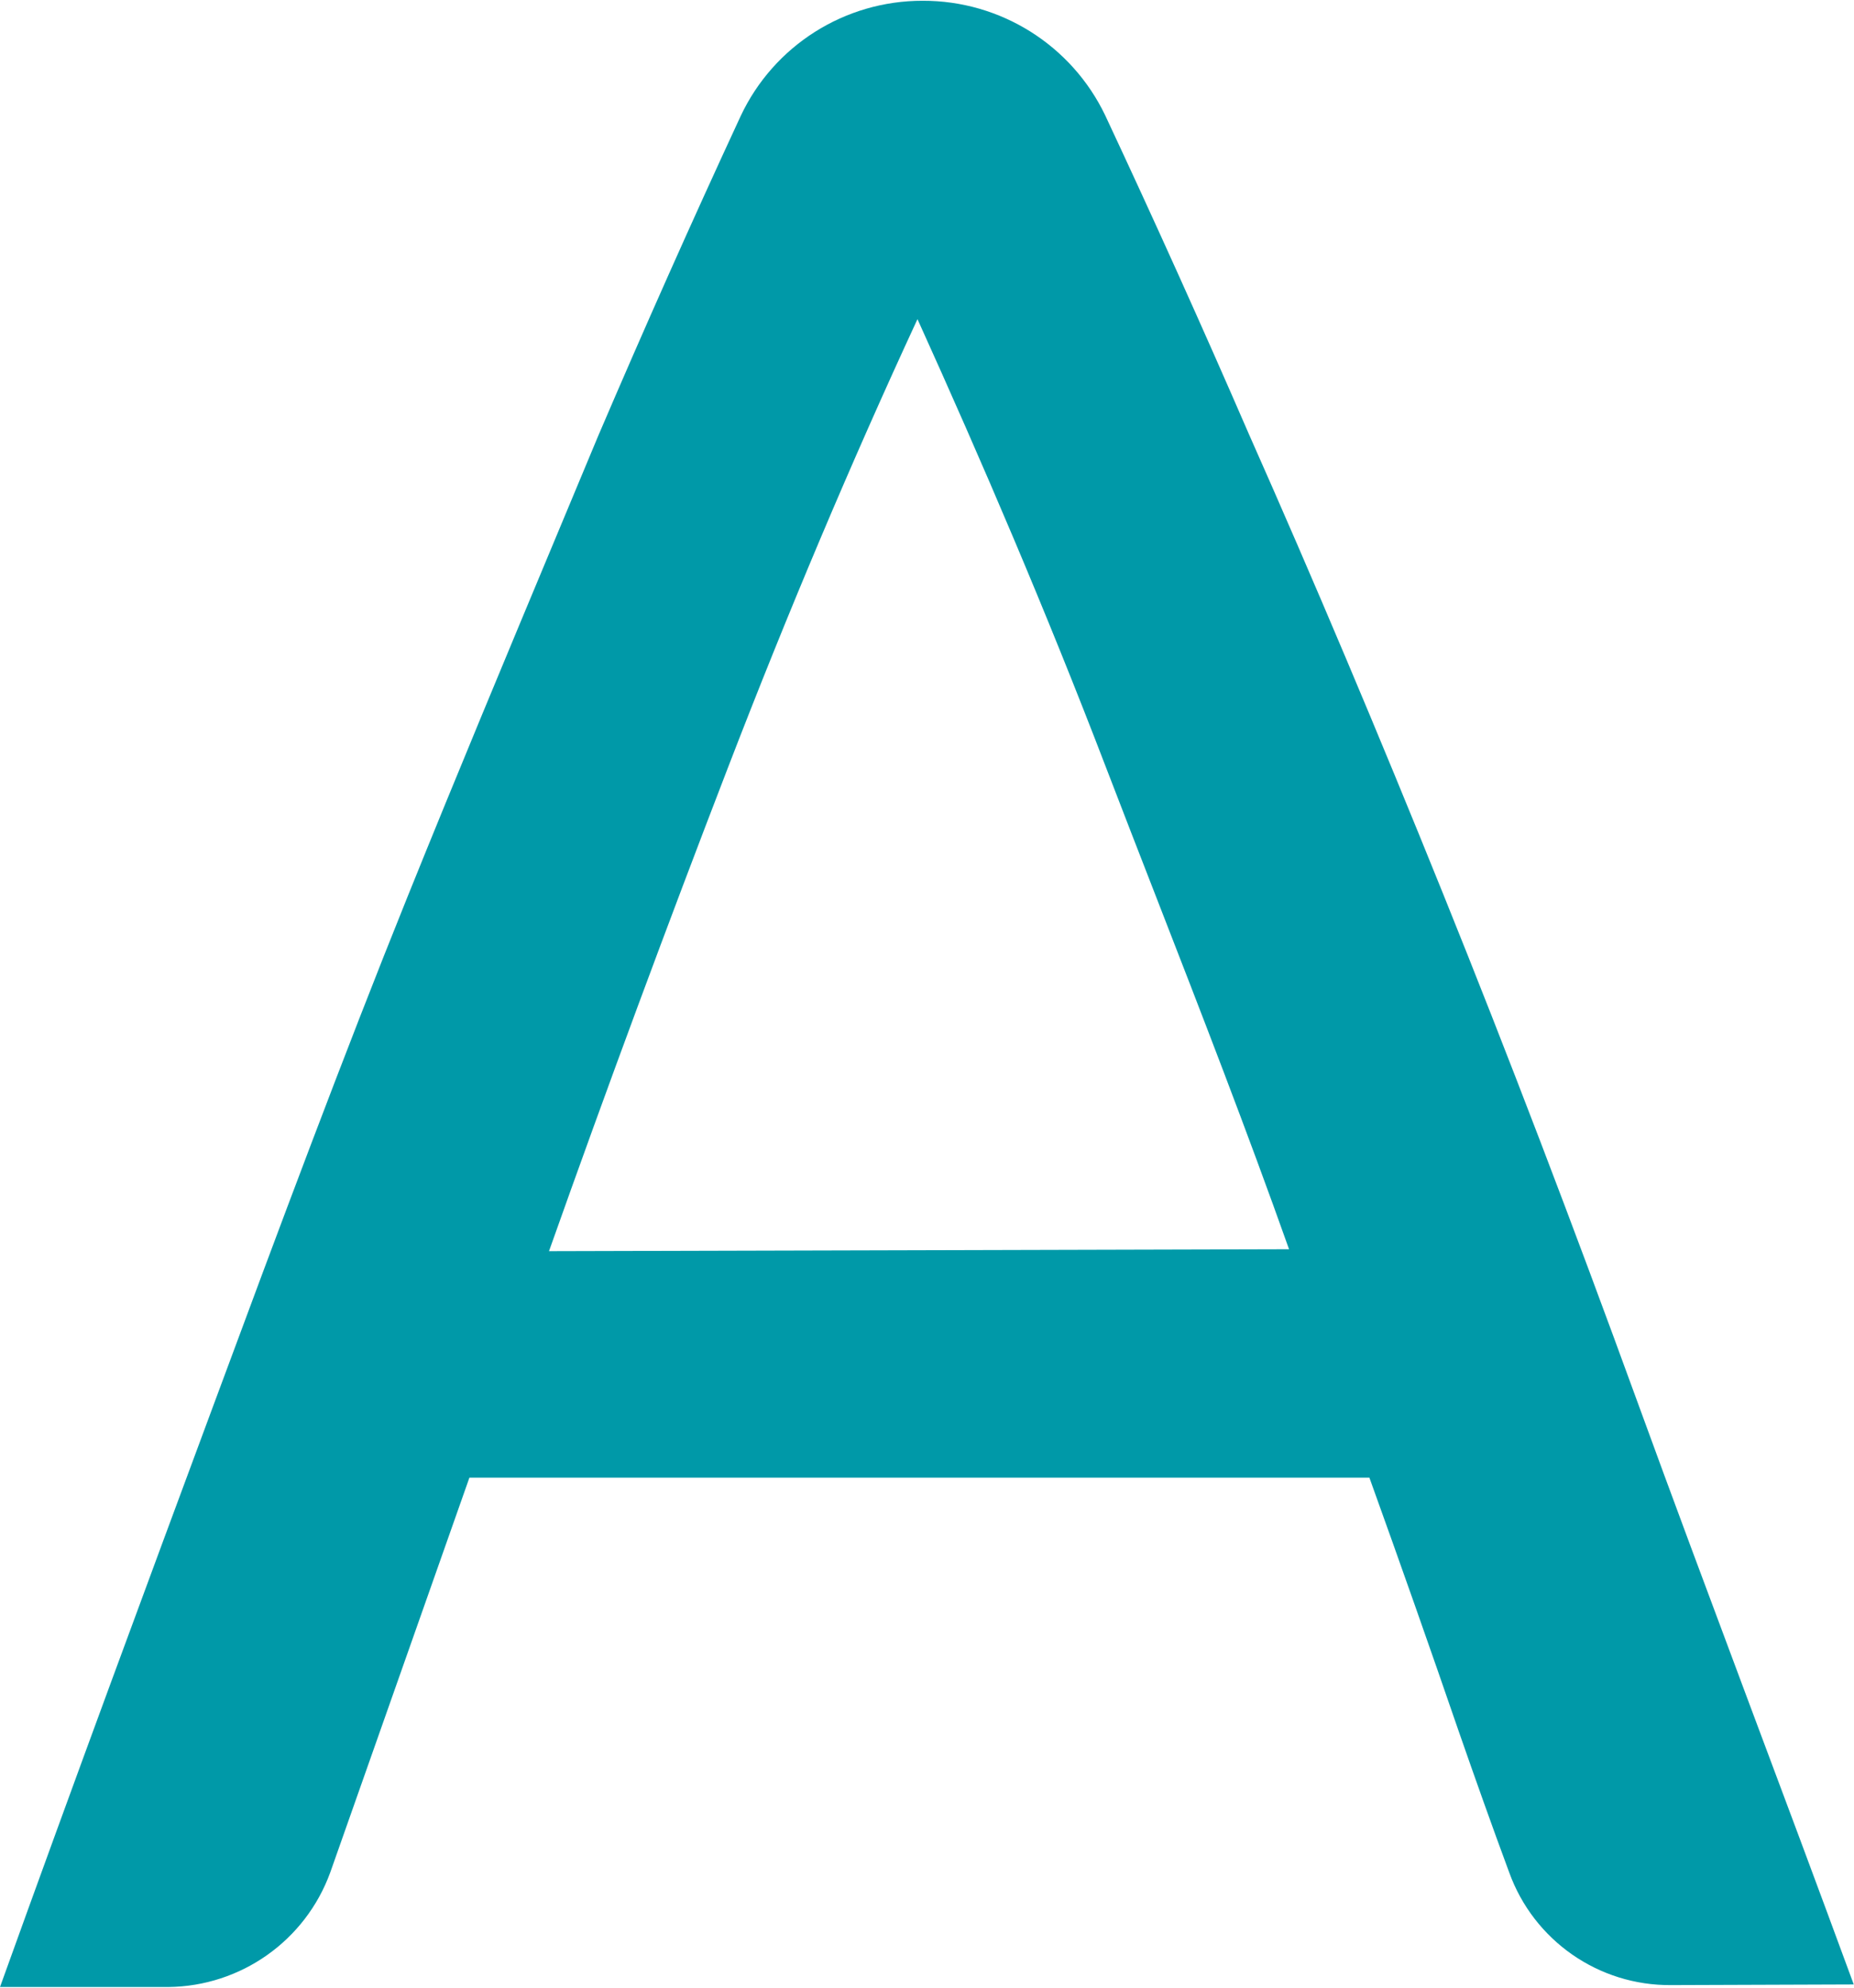
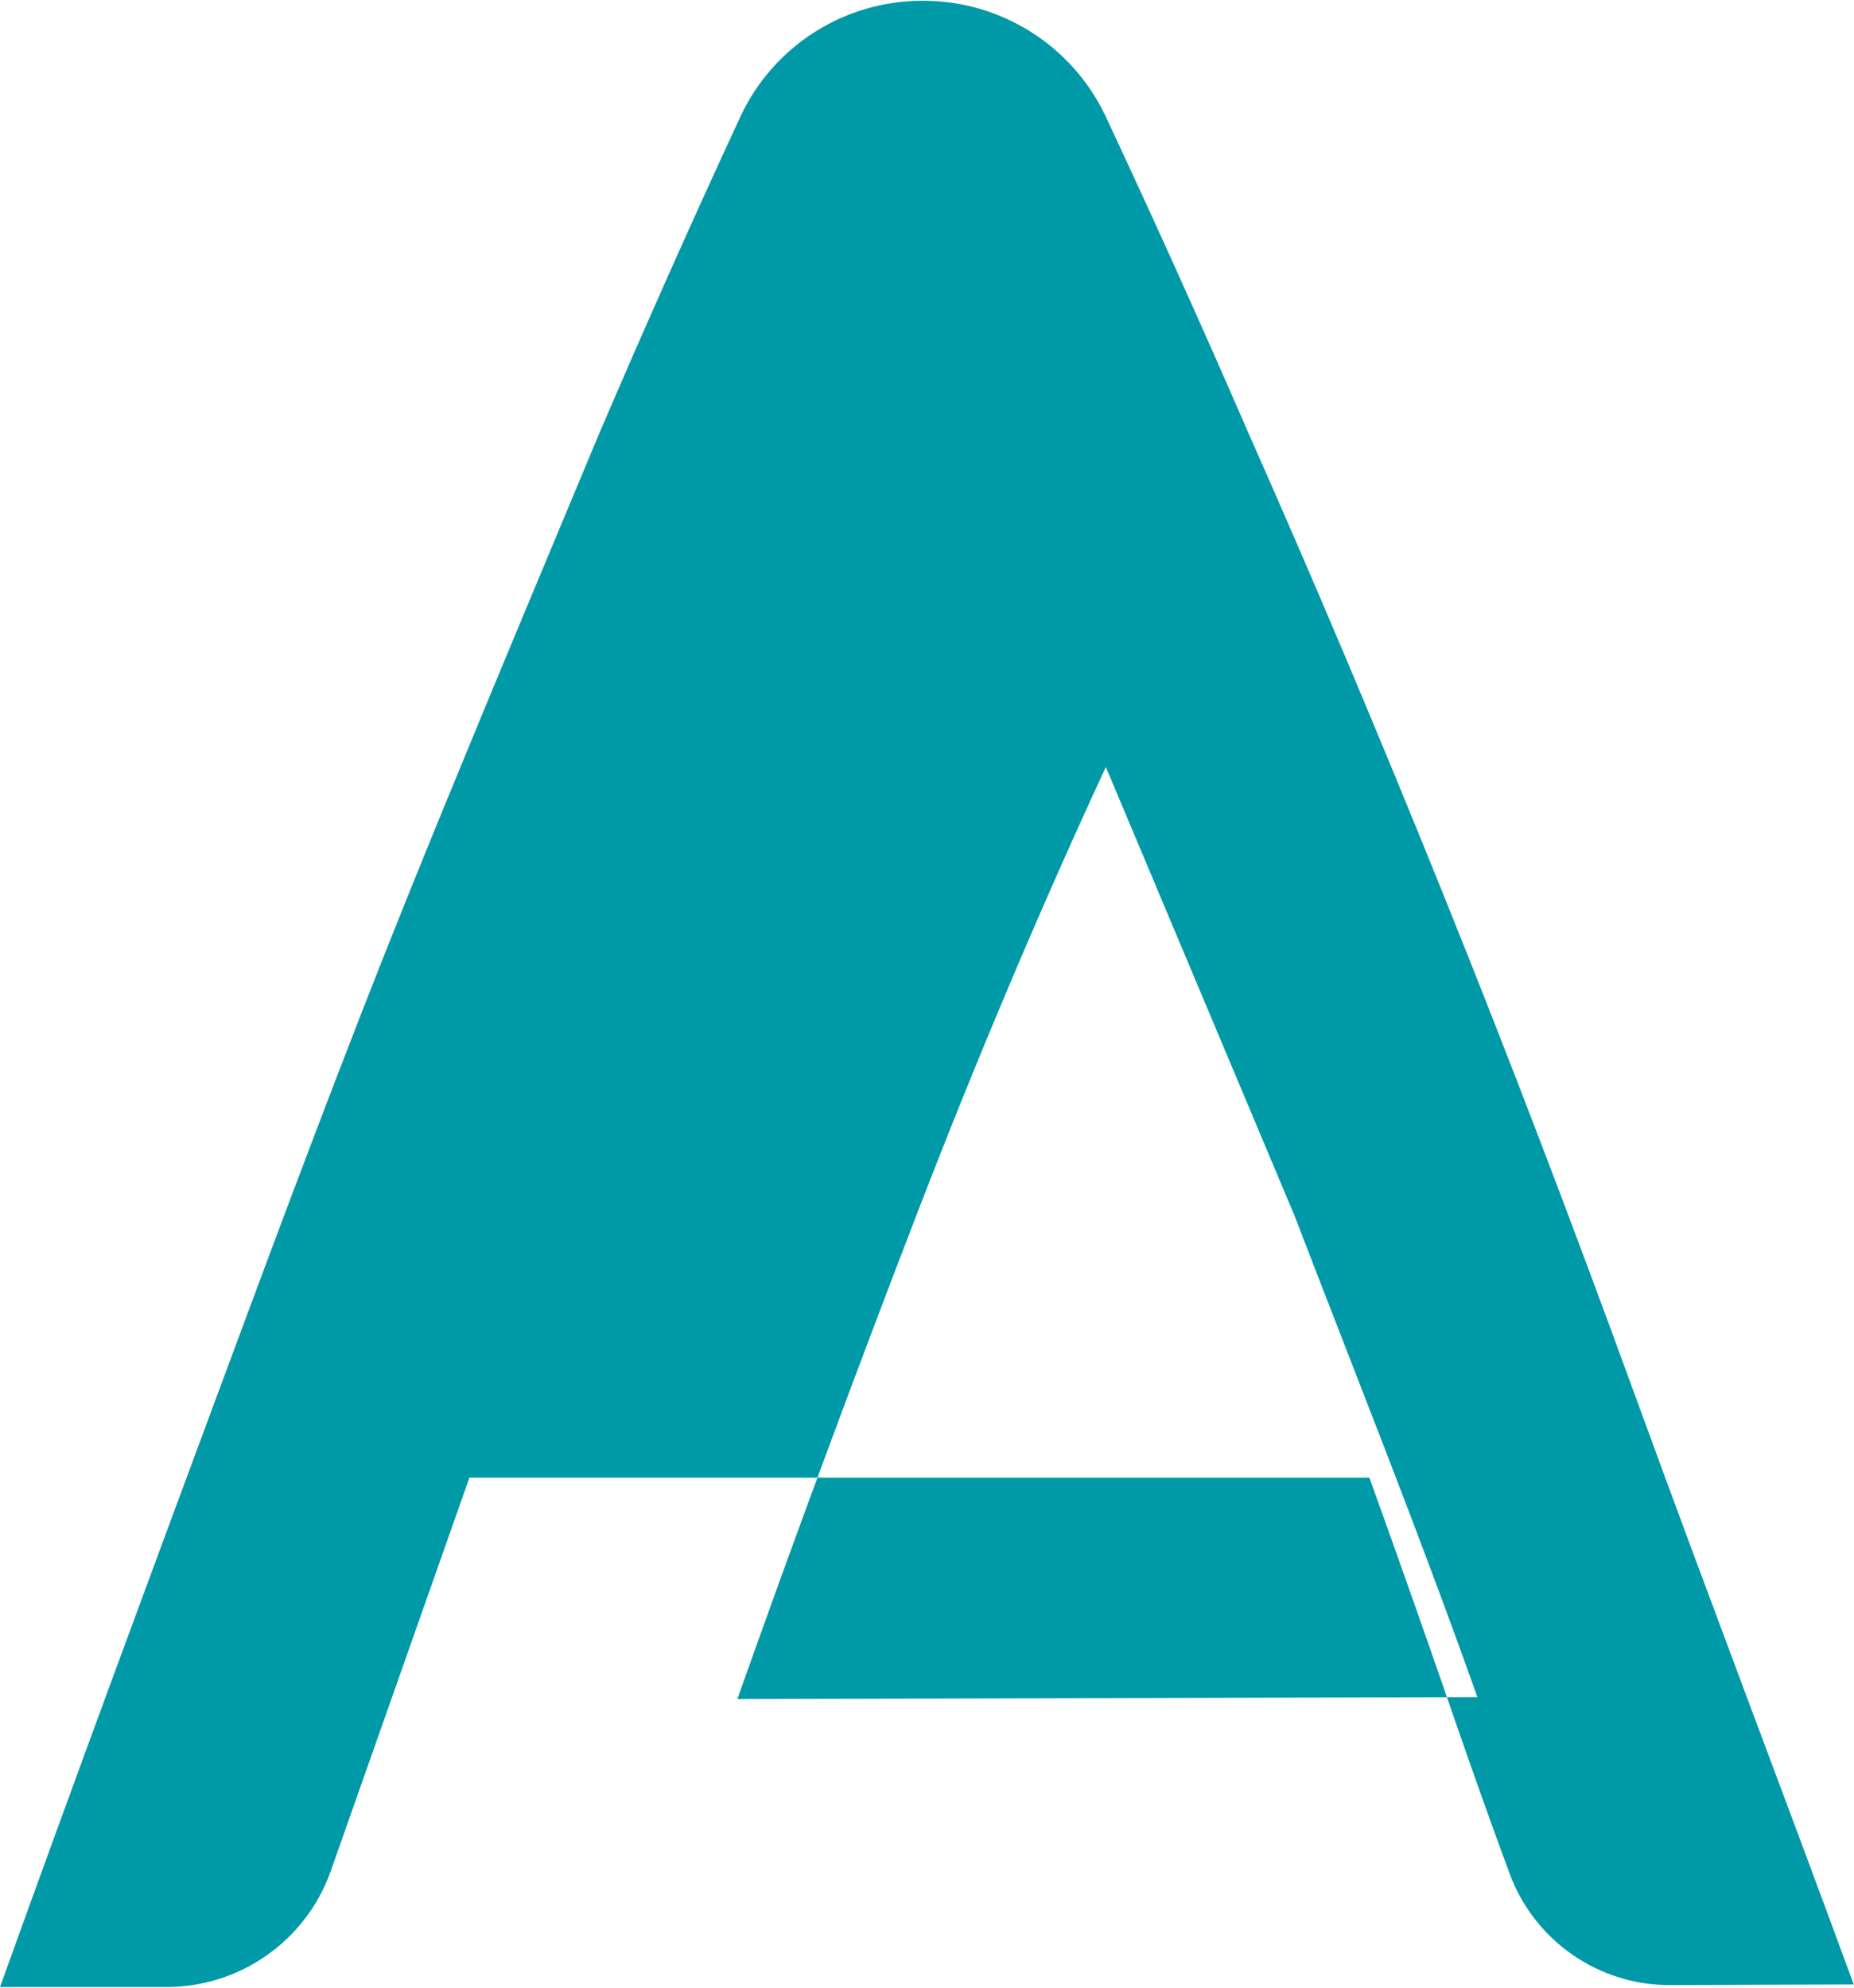
<svg xmlns="http://www.w3.org/2000/svg" version="1.2" viewBox="0 0 1440 1544" width="1440" height="1544">
  <title>logoavantis</title>
  <style>
		.s0 { fill: #0099a8 } 
	</style>
  <g>
-     <path id="svg_1" fill-rule="evenodd" class="s0" d="m1133 1344.9c-22.1-64.3-45.3-130.2-69.4-197.1h-699l-108.1 306.7c-19.3 53-69.4 88.4-125.8 89h-130.7c58.8-163.4 114.7-314.2 166-452.5 51.2-138.2 100.5-270.4 150.8-395.1 38.5-95.4 77-187.6 114.1-276.5q17.1-41 33.8-81c35.7-83.4 72.4-165.9 110.6-248.3 25.7-54.7 80.8-89.6 141.3-89.5 60.5-0.2 115.7 34.5 141.8 89q57.4 122.6 111.7 247.8c50.2 113.1 100.5 232.3 150.8 357 50.3 124.7 100.6 256.4 150.9 394.6 26.9 73.9 55.9 151.5 86.2 232.6 26.5 70.7 53.9 144 81.8 219.9l-141.9 0.5c-56.2 0.5-106.6-34.6-125.7-87.5-13.6-36.7-26.6-73.4-39.2-109.6zm-274.1-749.1c-46.2-120.6-96-236.8-146.3-347.9q-77.5 167.4-147.4 348.9c-46.7 121.2-93 245.9-138.8 375.1l574.8-1.5c-33-93-68.4-184.1-103-273.1-13.3-34.1-26.4-68-39.3-101.5z" />
+     <path id="svg_1" fill-rule="evenodd" class="s0" d="m1133 1344.9c-22.1-64.3-45.3-130.2-69.4-197.1h-699l-108.1 306.7c-19.3 53-69.4 88.4-125.8 89h-130.7c58.8-163.4 114.7-314.2 166-452.5 51.2-138.2 100.5-270.4 150.8-395.1 38.5-95.4 77-187.6 114.1-276.5q17.1-41 33.8-81c35.7-83.4 72.4-165.9 110.6-248.3 25.7-54.7 80.8-89.6 141.3-89.5 60.5-0.2 115.7 34.5 141.8 89q57.4 122.6 111.7 247.8c50.2 113.1 100.5 232.3 150.8 357 50.3 124.7 100.6 256.4 150.9 394.6 26.9 73.9 55.9 151.5 86.2 232.6 26.5 70.7 53.9 144 81.8 219.9l-141.9 0.5c-56.2 0.5-106.6-34.6-125.7-87.5-13.6-36.7-26.6-73.4-39.2-109.6zm-274.1-749.1q-77.5 167.4-147.4 348.9c-46.7 121.2-93 245.9-138.8 375.1l574.8-1.5c-33-93-68.4-184.1-103-273.1-13.3-34.1-26.4-68-39.3-101.5z" />
  </g>
</svg>